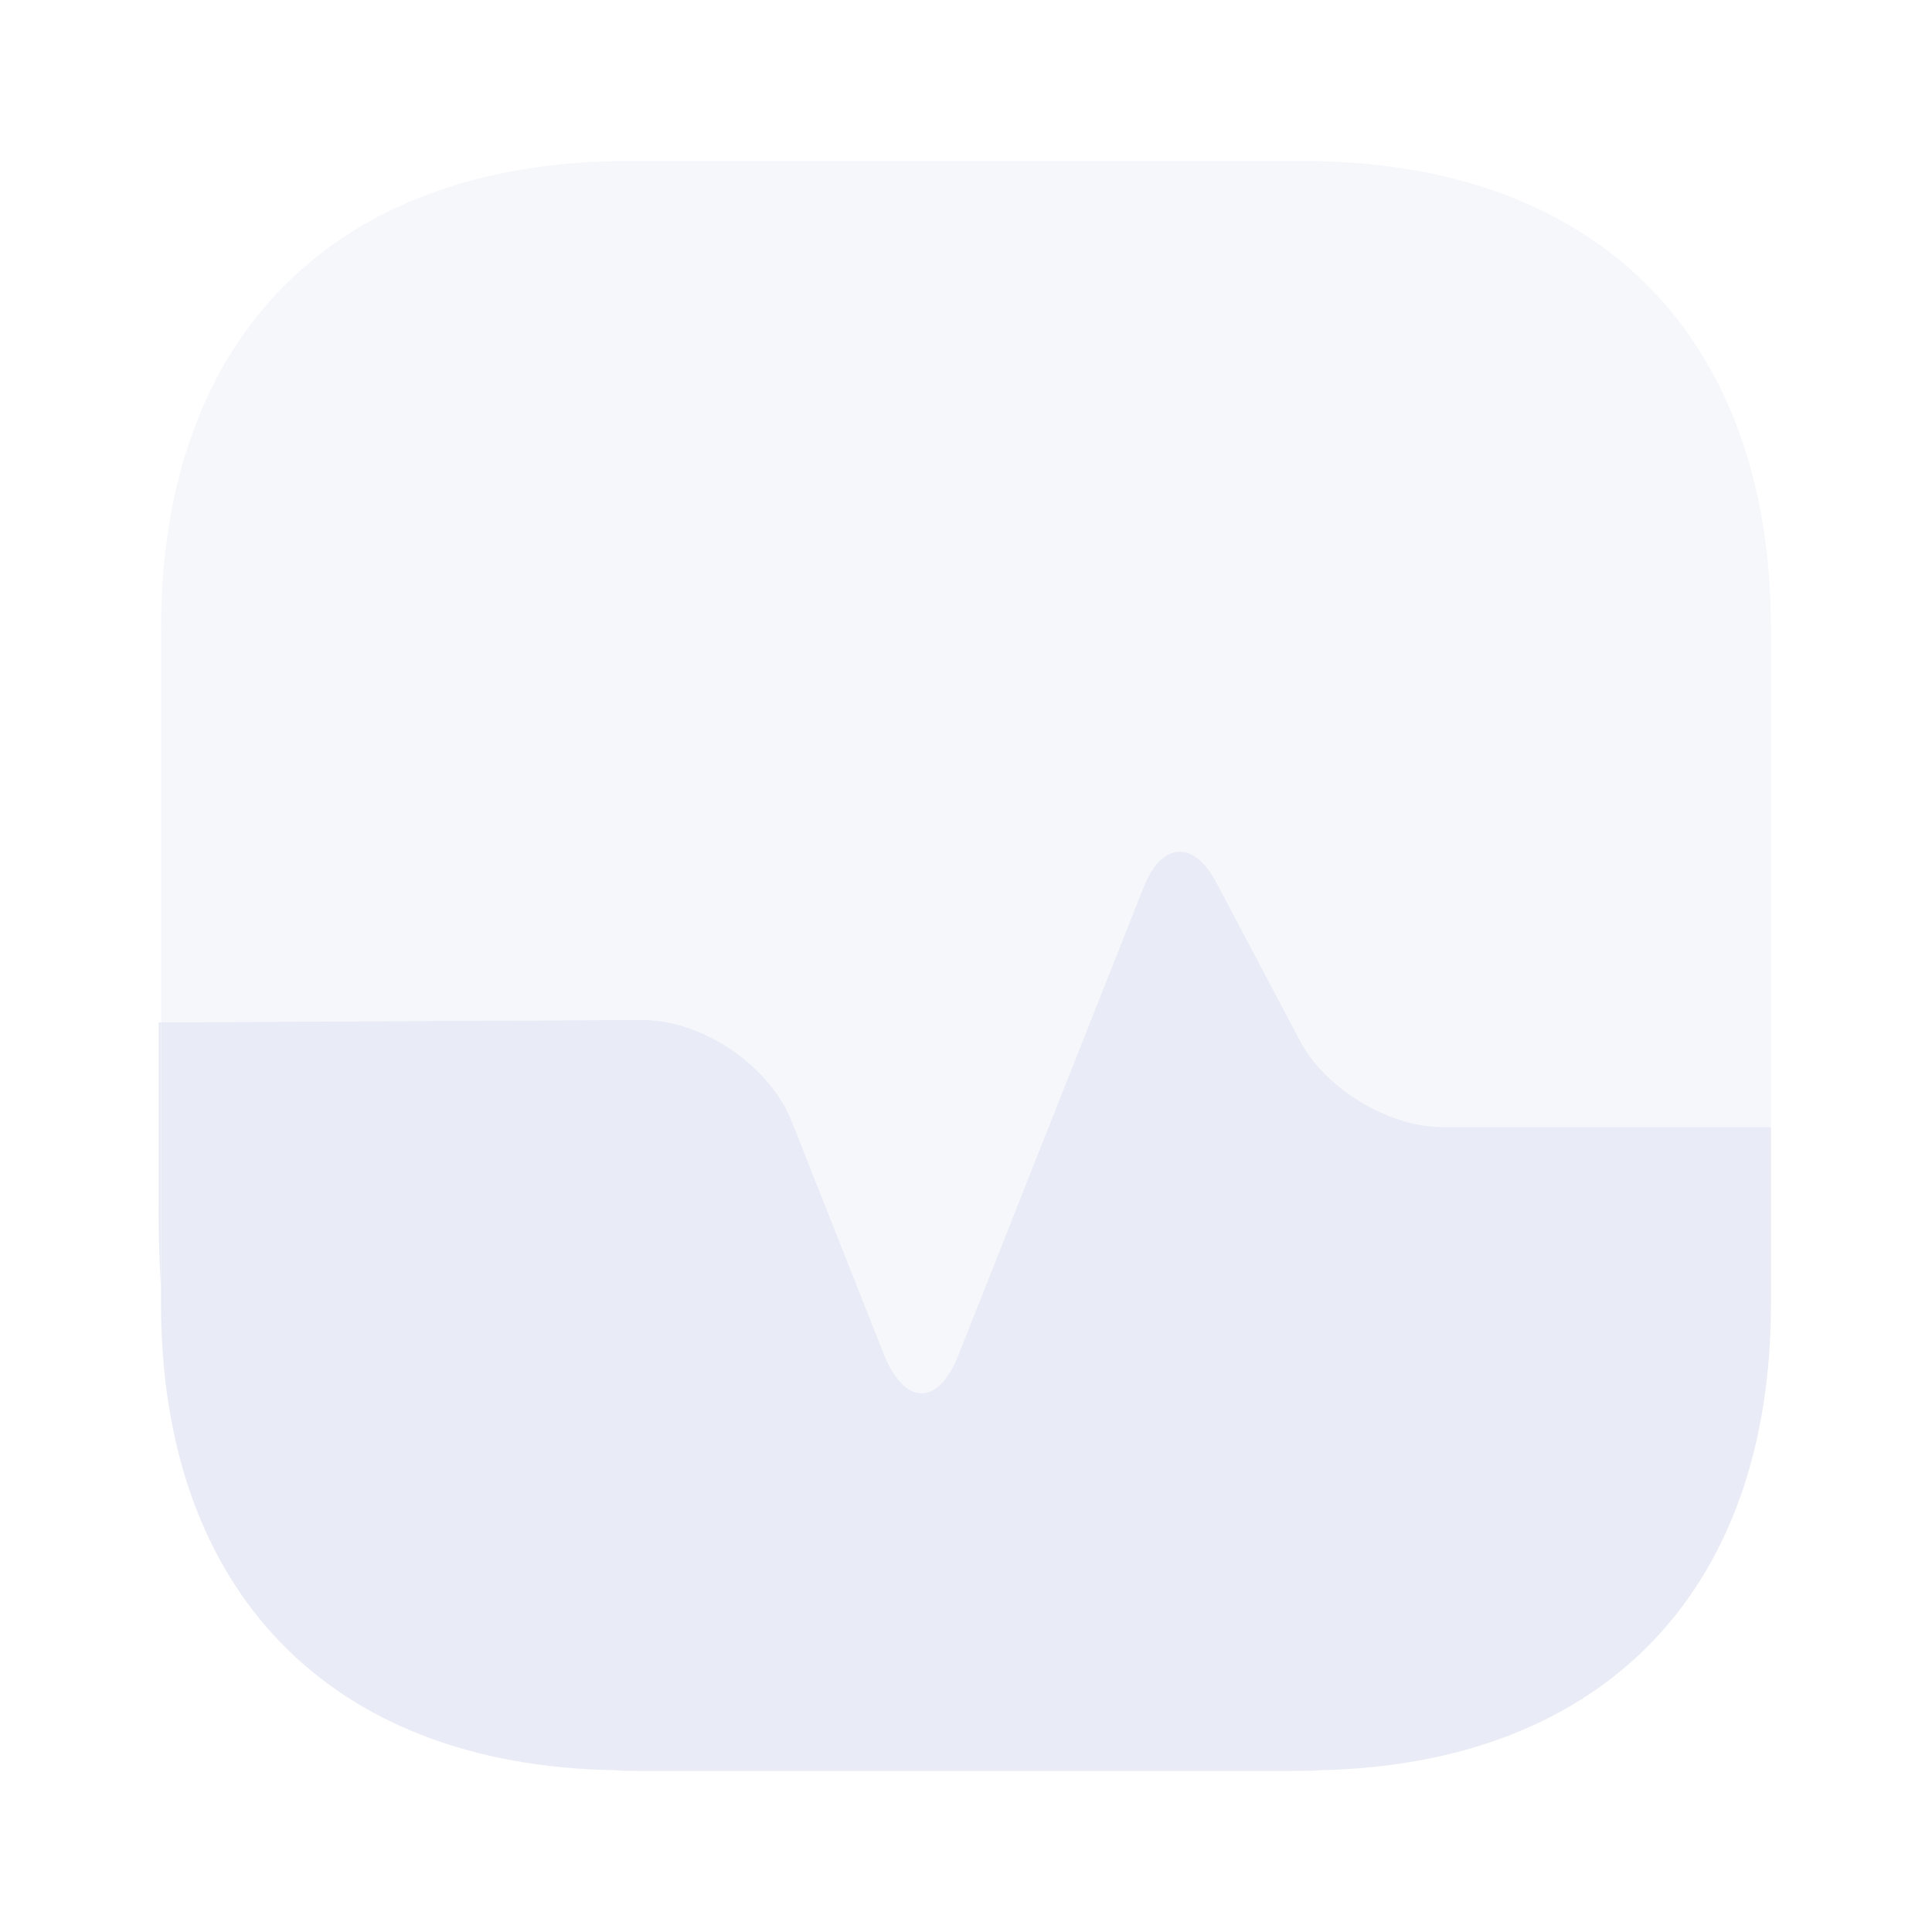
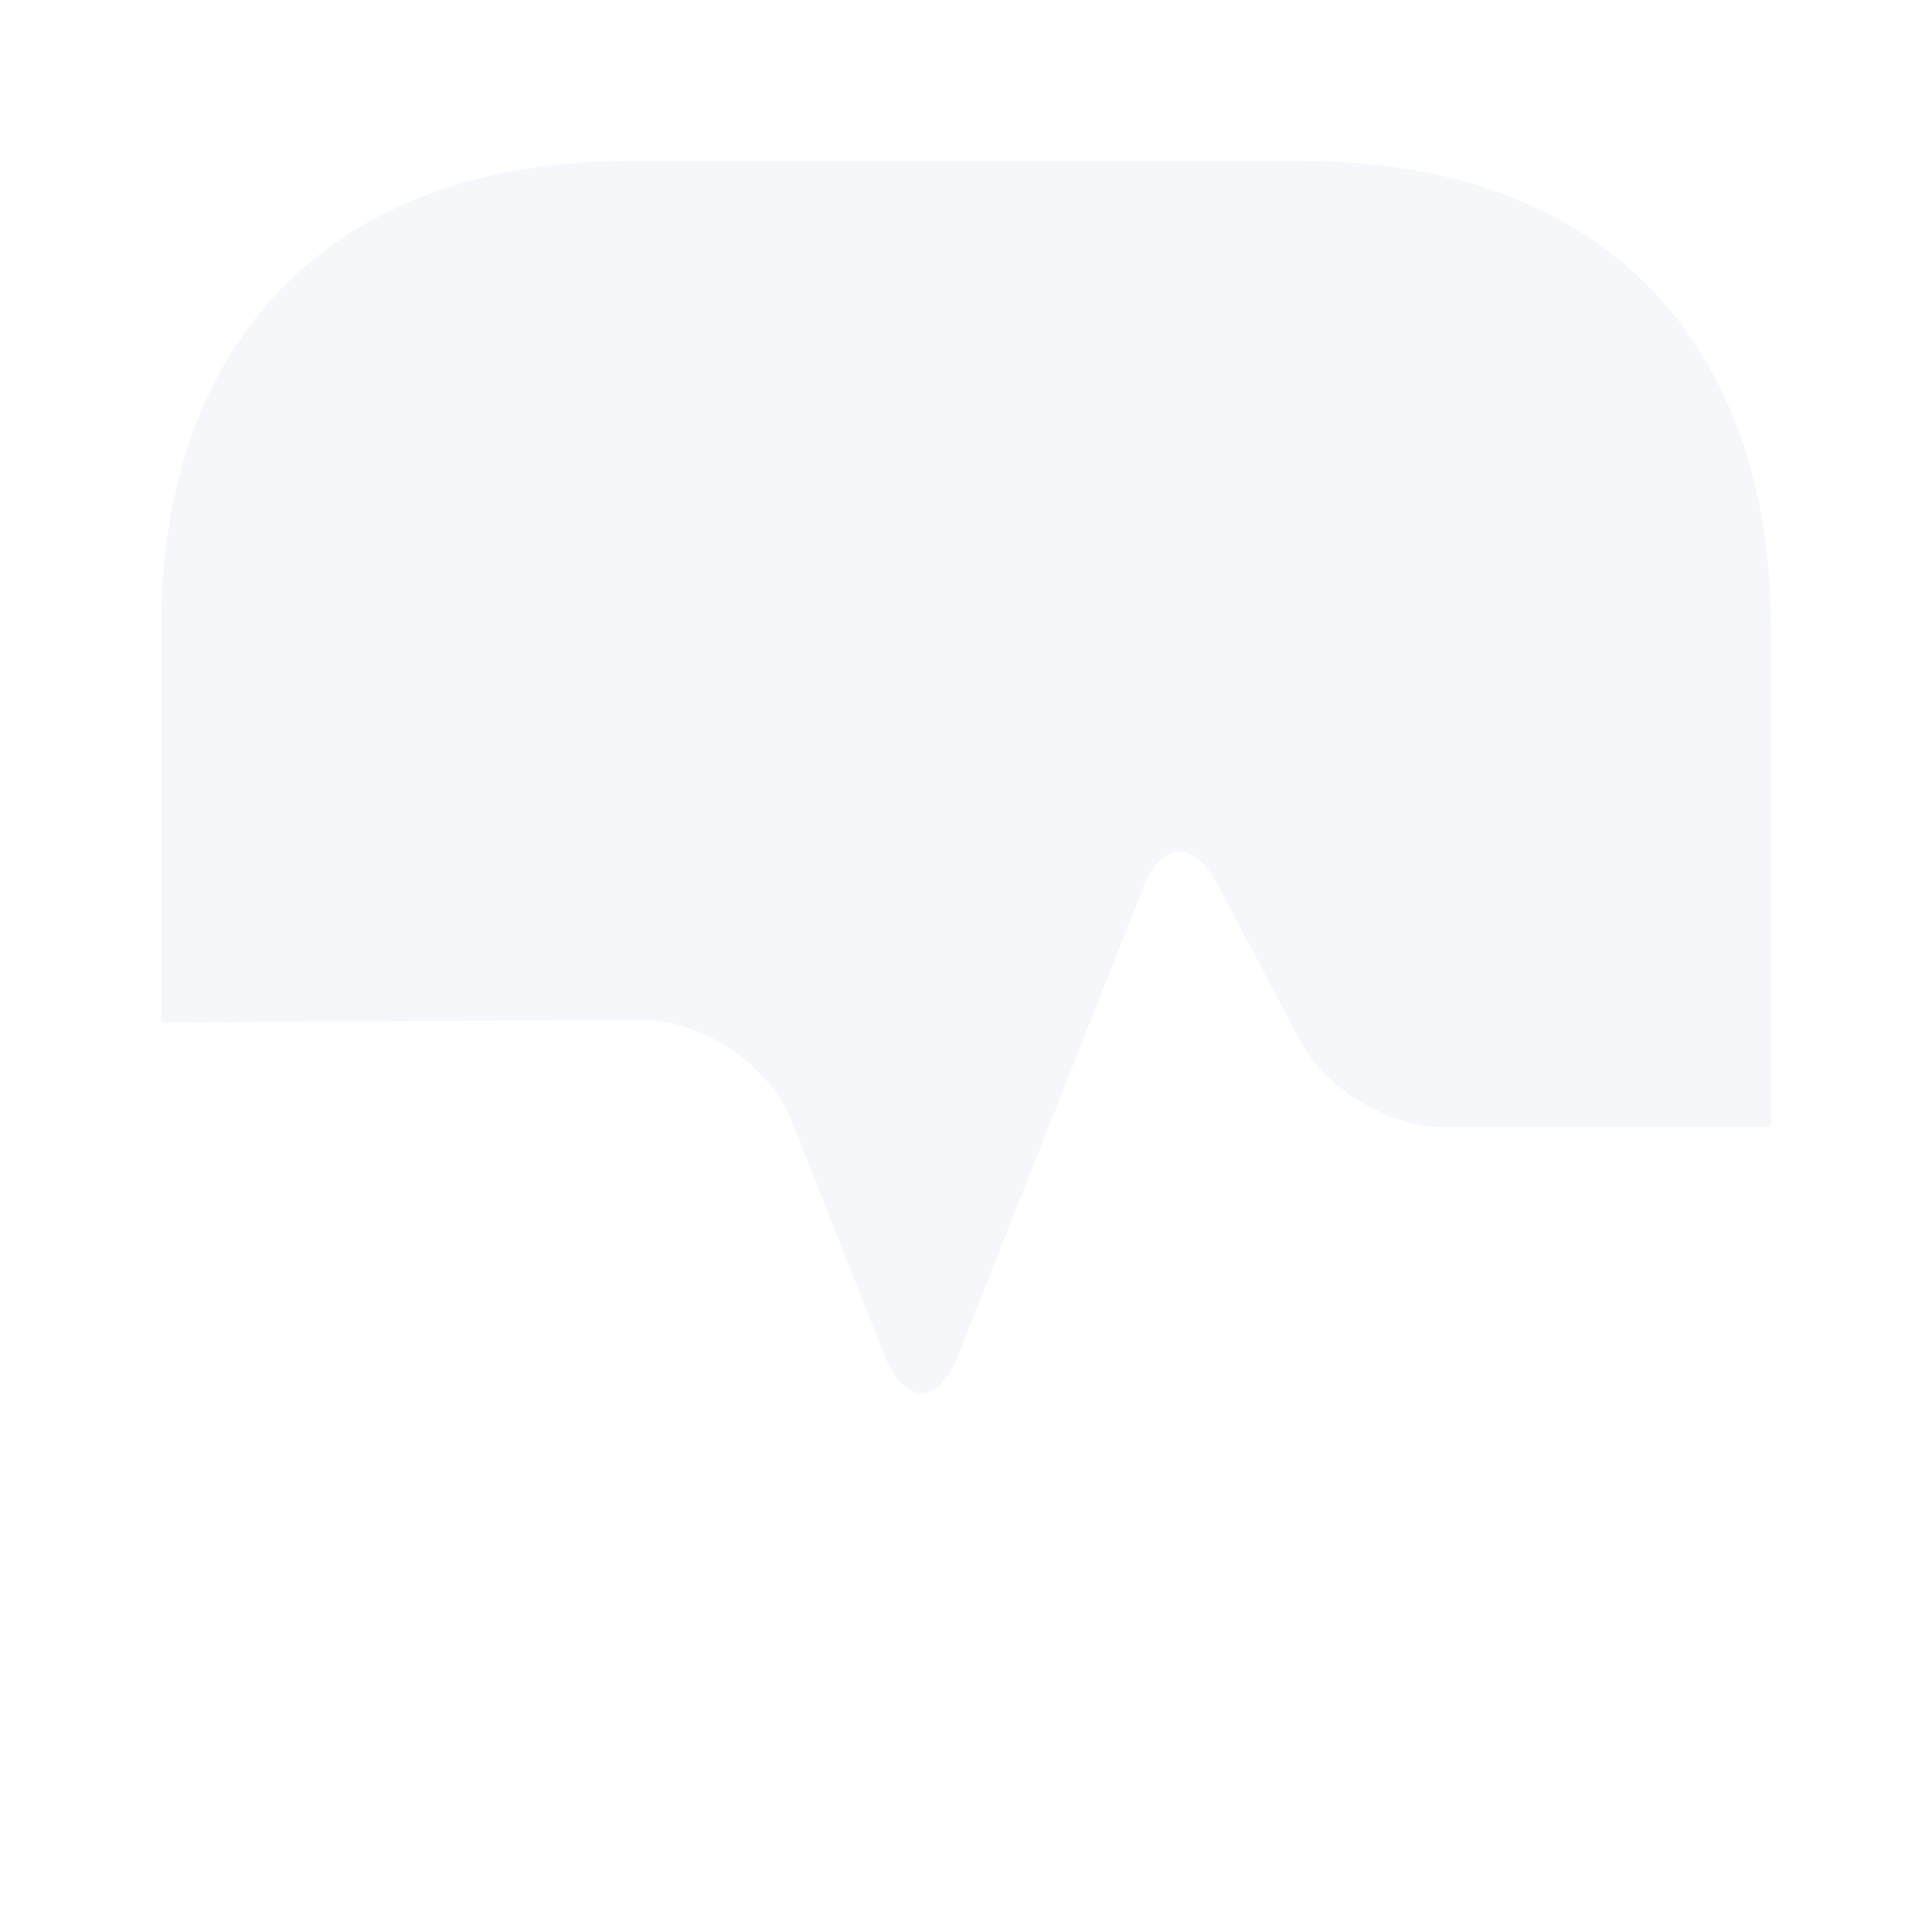
<svg xmlns="http://www.w3.org/2000/svg" width="140" height="140" fill="none">
  <g fill="#E0E4F2" opacity=".7">
    <path d="M128.333 45.558v36.109h-23.8c-3.909 0-8.517-2.8-10.325-6.242L88.14 63.933c-1.633-3.091-3.967-2.916-5.25.292L69.474 98.117c-1.458 3.791-3.908 3.791-5.425 0l-6.65-16.8c-1.575-4.084-6.475-7.409-10.85-7.409l-34.883.175V45.558c0-21.233 12.658-33.891 33.892-33.891H94.44c21.233 0 33.892 12.658 33.892 33.891Z" opacity=".4" />
-     <path d="M128.333 94.442V81.667h-23.8c-3.909 0-8.517-2.8-10.325-6.242L88.14 63.933c-1.633-3.091-3.967-2.916-5.25.292L69.474 98.117c-1.458 3.791-3.908 3.791-5.425 0l-6.65-16.8c-1.575-4.084-6.475-7.409-10.85-7.409l-34.883.175v20.359c0 20.883 12.25 33.483 32.842 33.833.641.058 1.341.058 1.983.058h46.667c.875 0 1.75 0 2.566-.058 20.475-.467 32.609-13.008 32.609-33.833Z" />
-     <path d="M11.667 74.083v19.309a95.025 95.025 0 0 1-.175-5.892V74.083h.175Z" />
  </g>
</svg>